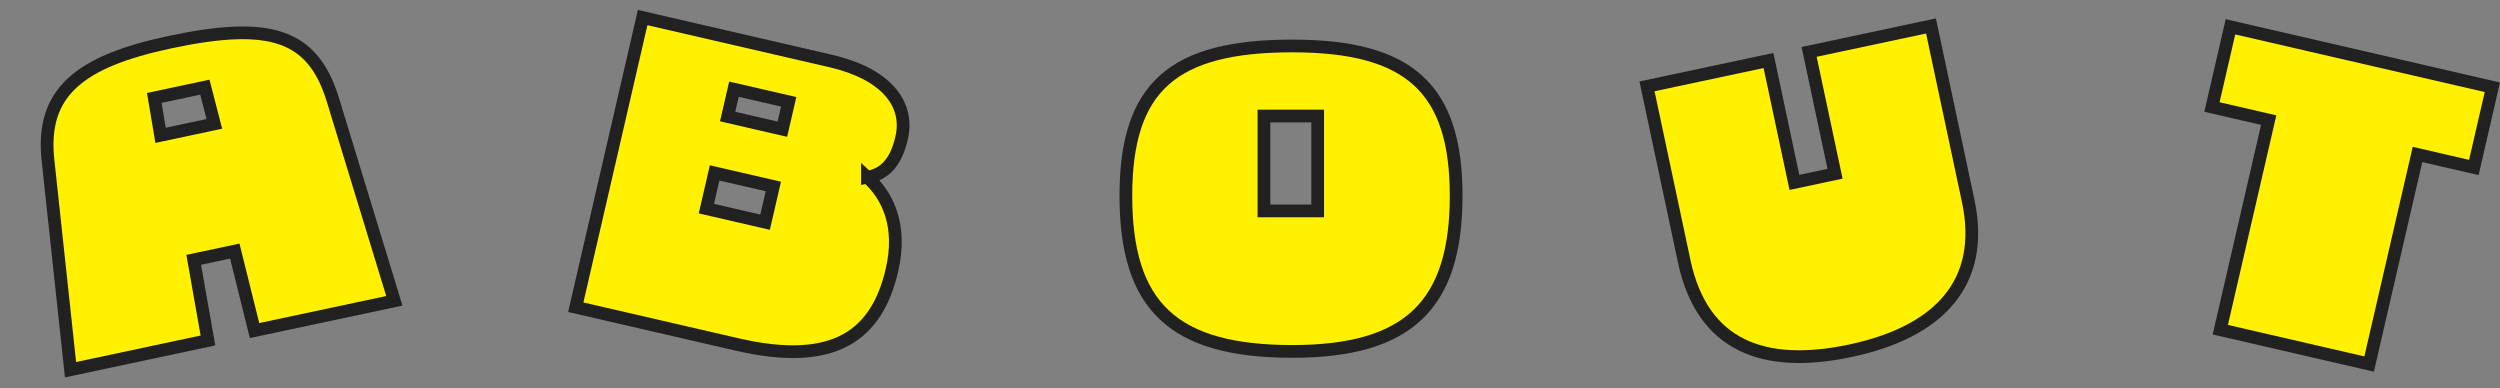
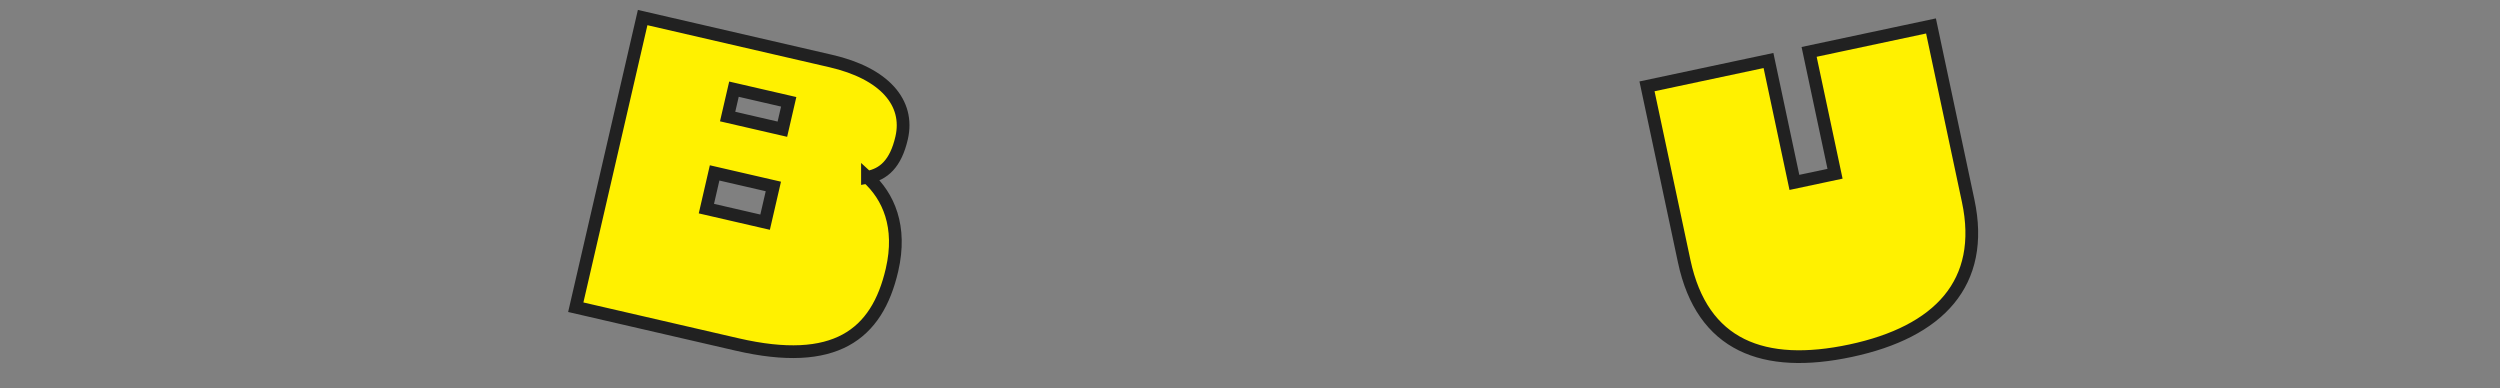
<svg xmlns="http://www.w3.org/2000/svg" width="196.441" height="30.506">
  <rect width="100%" height="100%" fill="#808080" stroke="none" />
  <g data-name="グループ 63267" fill="#fff100" stroke="#212121">
-     <path data-name="パス 313839" d="M26.15 7.82c-1.581-5.126-4.945-6.177-12.8-4.507C6.21 4.832 3.2 7.271 3.77 12.58l1.772 16.47 10.798-2.297-1.12-6.337 3.228-.686 1.553 6.244 10.985-2.336zm-10.053-.97l.745 2.884-4.225.899-.494-2.937z" />
    <path data-name="パス 313840" d="M132.338 20.524c1.419 6.67 6.253 8.484 13.076 7.033 6.944-1.477 10.61-5.331 9.238-11.778l-2.921-13.74-9.577 2.038 2.037 9.576-3.193.679-2.036-9.577-9.546 2.03z" />
    <path data-name="パス 313841" d="M68.162 13.932c1.27-.232 2.217-1.065 2.684-3.091.641-2.775-1.357-5.076-5.566-6.047L50.497 1.38l-5.255 22.76 12.69 2.93c7.67 1.771 10.978-.749 12.159-5.863.785-3.398-.275-5.778-1.929-7.276zm-10.49-6.925L61.973 8l-.497 2.151-4.302-.993zm2.447 10.45l-4.614-1.065.647-2.806 4.615 1.065z" />
-     <path data-name="パス 313842" d="M195.84 6.857l-20.578-4.75-1.455 6.301 4.459 1.03-3.802 16.467 11.693 2.7 3.801-16.468 4.428 1.022z" />
-     <path data-name="パス 313843" d="M88.467 15.388c0 8.704 3.744 12.224 13.088 12.224 9.088 0 12.864-3.616 12.864-12.224 0-8.448-3.68-11.776-12.864-11.776-9.344 0-13.088 3.168-13.088 11.776zm10.848 1.184V9.116h4.224v7.456z" />
+     <path data-name="パス 313842" d="M195.84 6.857z" />
  </g>
</svg>